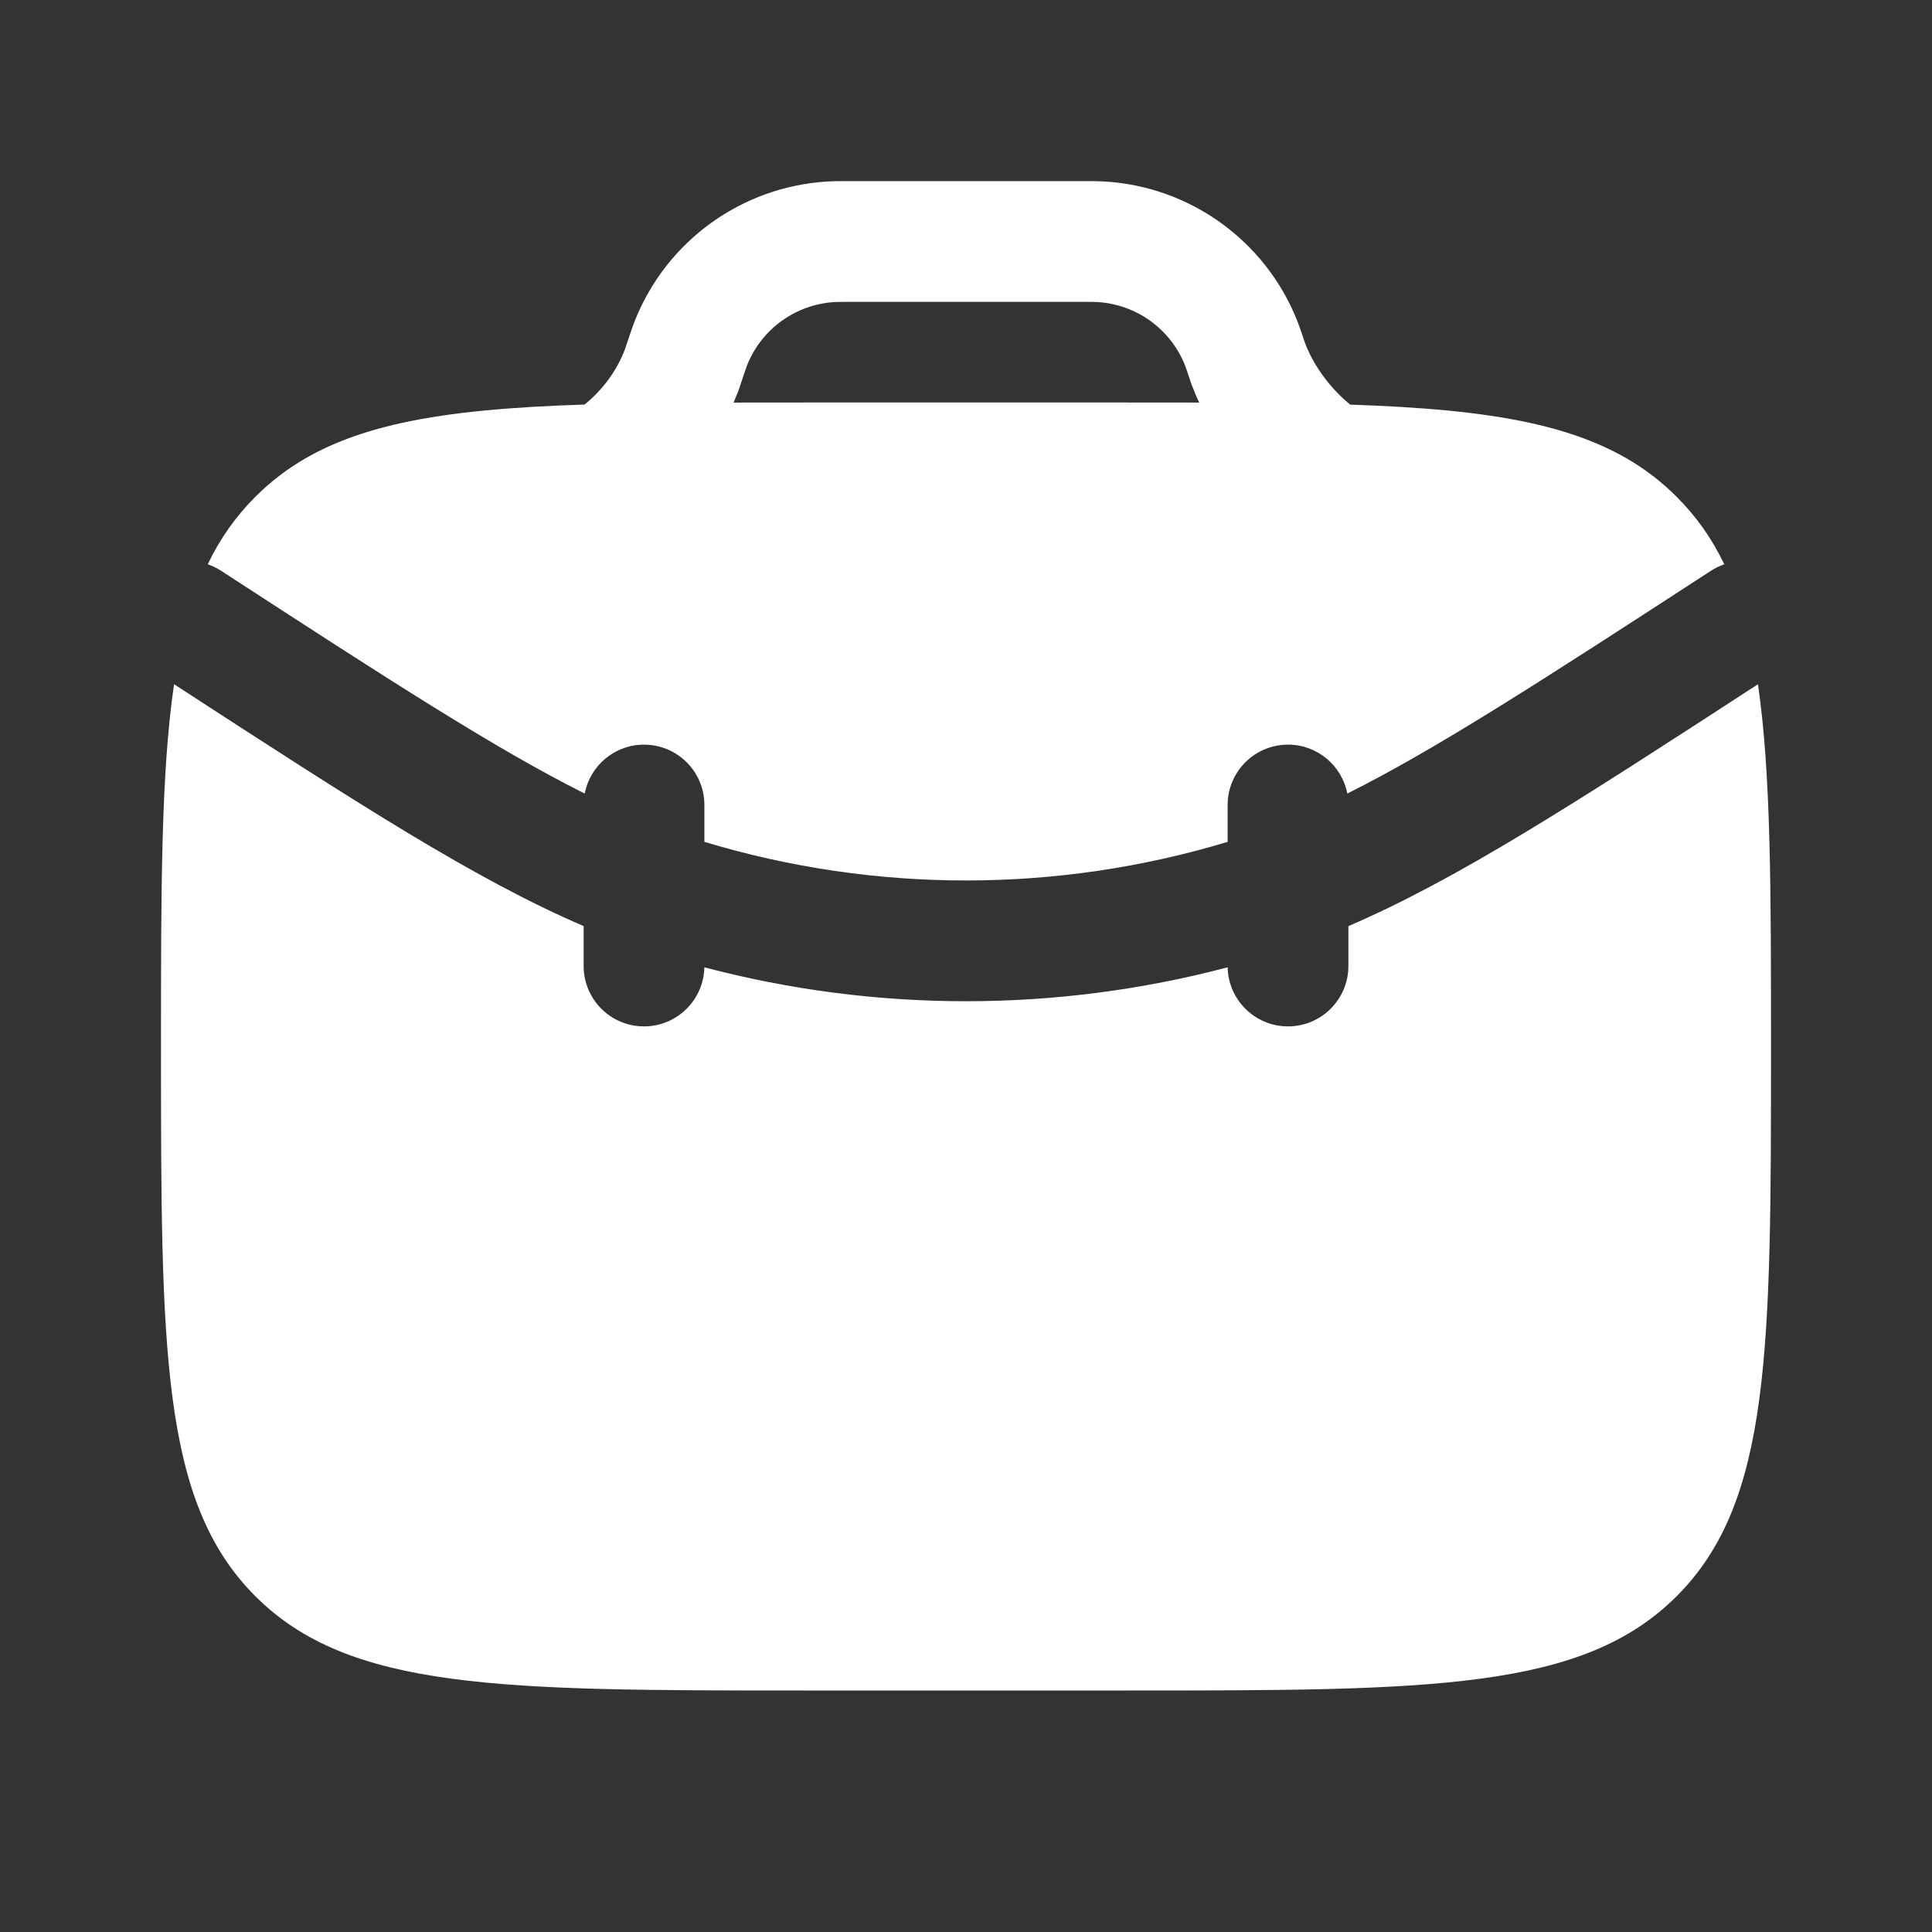
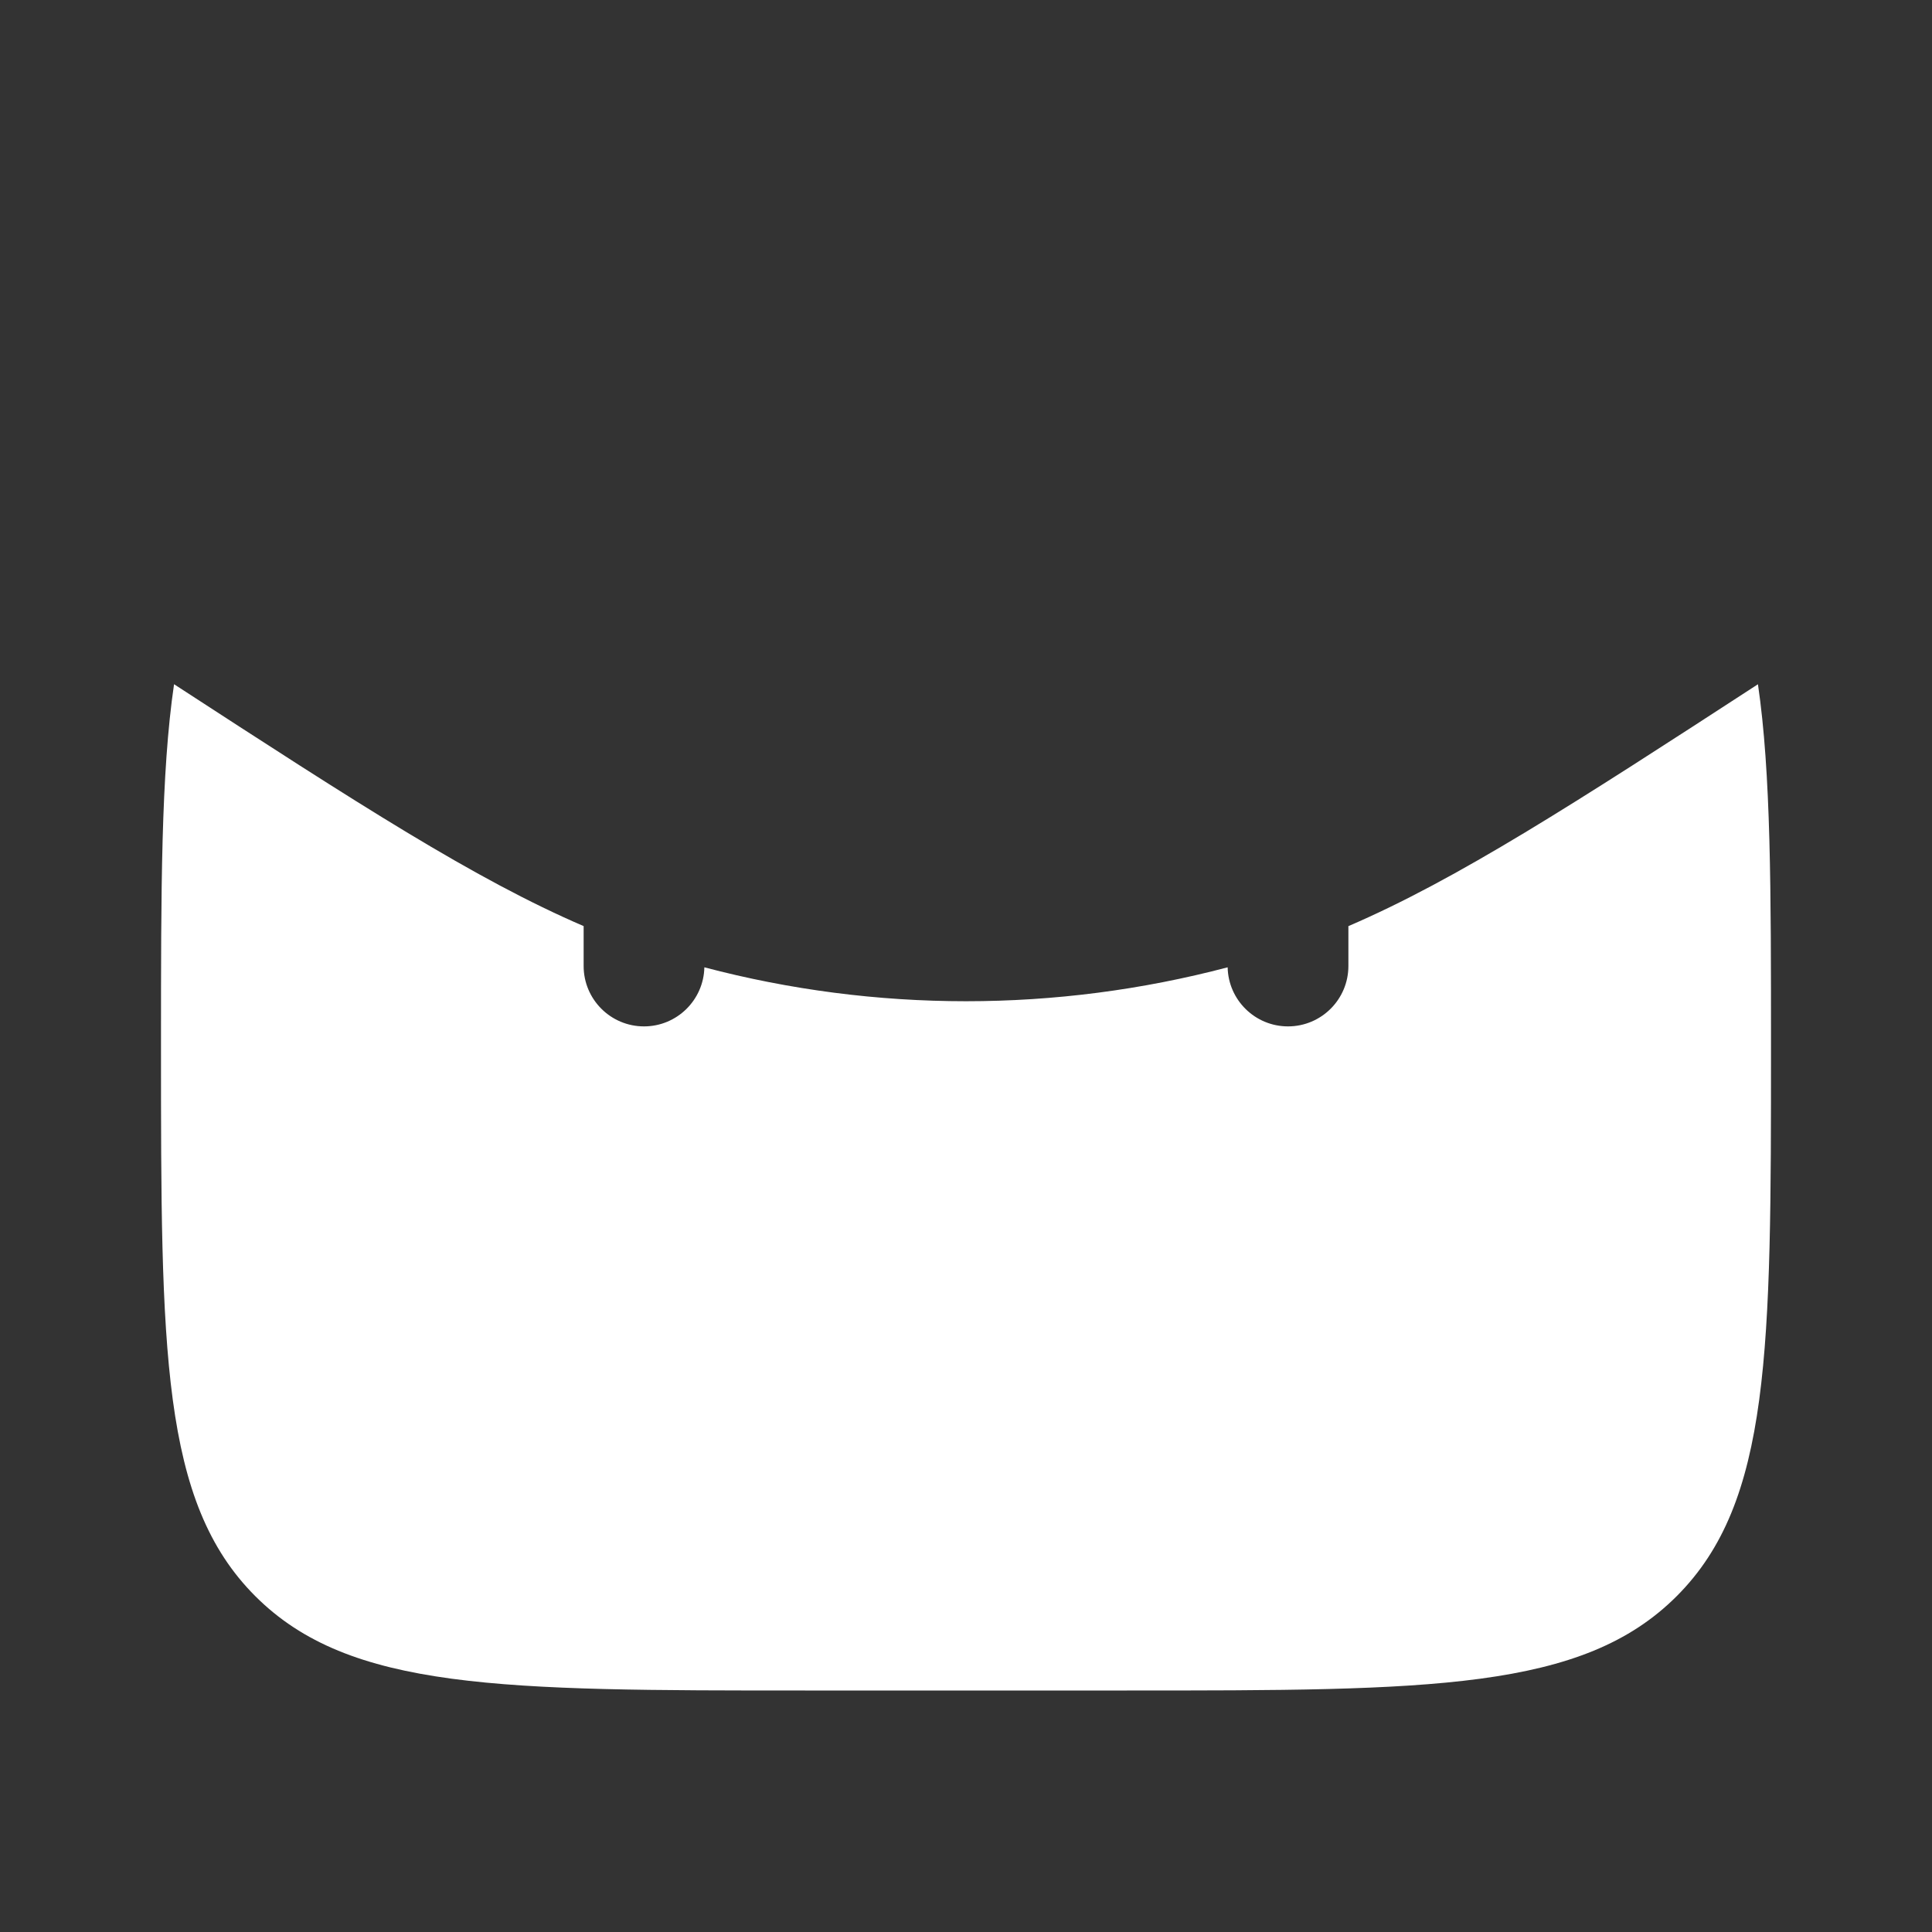
<svg xmlns="http://www.w3.org/2000/svg" width="66" height="66" viewBox="0 0 66 66" fill="none">
  <rect x="0" y="0" width="66" height="66" fill="#333333" stroke="none" />
  <path d="M5.946 23.374C5.5 26.409 5.5 30.386 5.5 35.75C5.5 46.121 5.5 51.306 8.722 54.528C11.944 57.75 17.129 57.75 27.5 57.75H38.5C48.871 57.75 54.056 57.75 57.278 54.528C60.5 51.306 60.5 46.121 60.5 35.75C60.5 30.387 60.5 26.41 60.054 23.375C53.794 27.444 49.781 30.04 46.063 31.638V33C46.063 34.139 45.139 35.063 44 35.063C42.876 35.063 41.962 34.163 41.938 33.045C36.08 34.59 29.921 34.59 24.062 33.045C24.038 34.163 23.124 35.063 22 35.063C20.861 35.063 19.938 34.139 19.938 33V31.637C16.22 30.039 12.207 27.444 5.946 23.374Z" fill="white" />
-   <path fill-rule="evenodd" clip-rule="evenodd" d="M29.099 6.188H29.043C28.73 6.187 28.488 6.187 28.258 6.201C25.342 6.378 22.788 8.219 21.698 10.929C21.612 11.144 21.47 11.571 21.368 11.875L21.358 11.907C21.074 12.677 20.562 13.344 19.97 13.82C19.344 13.84 18.746 13.866 18.175 13.9C13.654 14.166 10.786 14.908 8.722 16.972C8.049 17.645 7.517 18.403 7.096 19.276C7.254 19.331 7.408 19.405 7.555 19.5C13.331 23.255 16.96 25.603 19.975 27.109C20.158 26.157 20.995 25.438 22 25.438C23.14 25.438 24.063 26.361 24.063 27.5V28.759C29.891 30.518 36.109 30.518 41.938 28.759V27.5C41.938 26.361 42.861 25.438 44 25.438C45.006 25.438 45.843 26.157 46.026 27.109C49.041 25.603 52.67 23.255 58.446 19.5C58.593 19.405 58.747 19.331 58.905 19.277C58.484 18.403 57.951 17.645 57.278 16.972C55.215 14.908 52.346 14.166 47.825 13.9C47.283 13.868 46.717 13.843 46.126 13.823C46.089 13.793 46.051 13.761 46.014 13.729C45.352 13.157 44.834 12.403 44.573 11.695L44.565 11.669C44.466 11.373 44.389 11.143 44.303 10.929C43.214 8.219 40.66 6.378 37.744 6.201C37.514 6.187 37.271 6.187 36.959 6.188H29.099ZM40.749 13.243L40.736 13.214L40.723 13.18L40.71 13.148L40.7 13.12L40.695 13.106L40.684 13.073L40.673 13.042L40.667 13.024L40.66 13.002L40.654 12.982L40.649 12.966C40.541 12.642 40.507 12.546 40.476 12.468C39.981 11.236 38.82 10.399 37.495 10.319C37.406 10.313 37.297 10.312 36.903 10.312H29.099C28.705 10.312 28.596 10.313 28.507 10.319C27.182 10.399 26.021 11.235 25.526 12.467L25.518 12.486L25.497 12.547C25.478 12.598 25.456 12.662 25.43 12.737C25.385 12.87 25.334 13.023 25.282 13.178L25.277 13.194L25.271 13.213L25.264 13.236L25.258 13.253L25.247 13.284L25.236 13.318L25.231 13.332L25.221 13.359L25.208 13.392L25.195 13.425L25.183 13.453L25.181 13.457C25.143 13.555 25.103 13.654 25.06 13.752C25.84 13.75 26.653 13.75 27.5 13.75H38.5C39.357 13.75 40.178 13.75 40.965 13.752C40.887 13.584 40.815 13.414 40.749 13.243Z" fill="white" />
</svg>